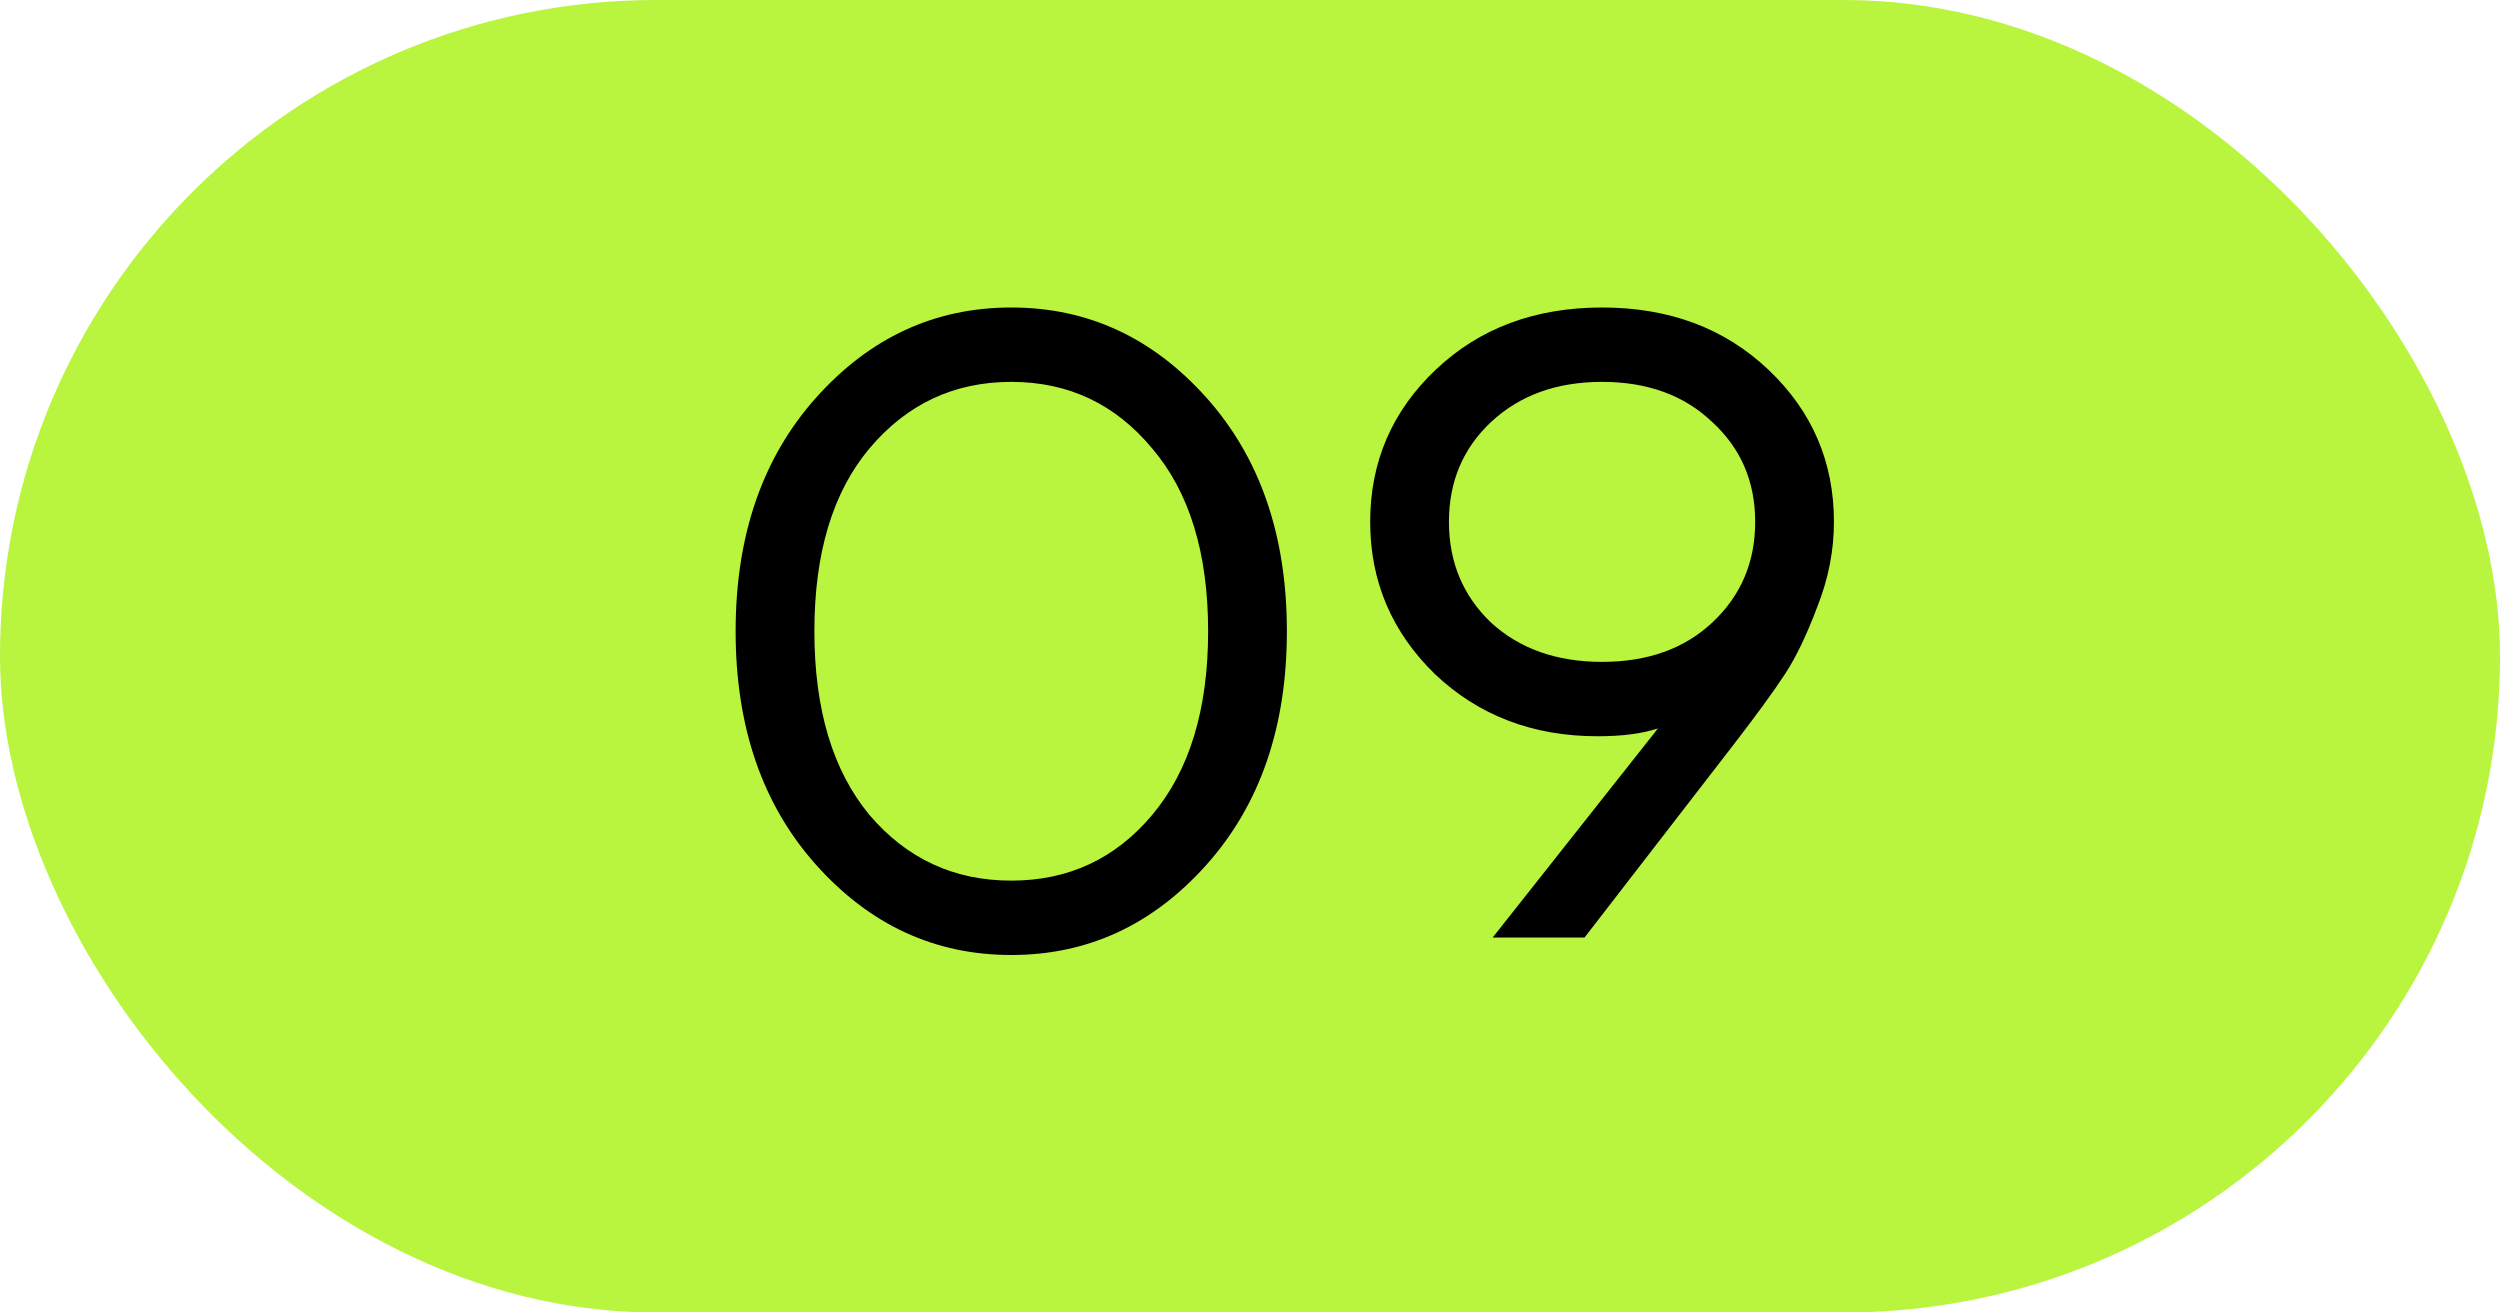
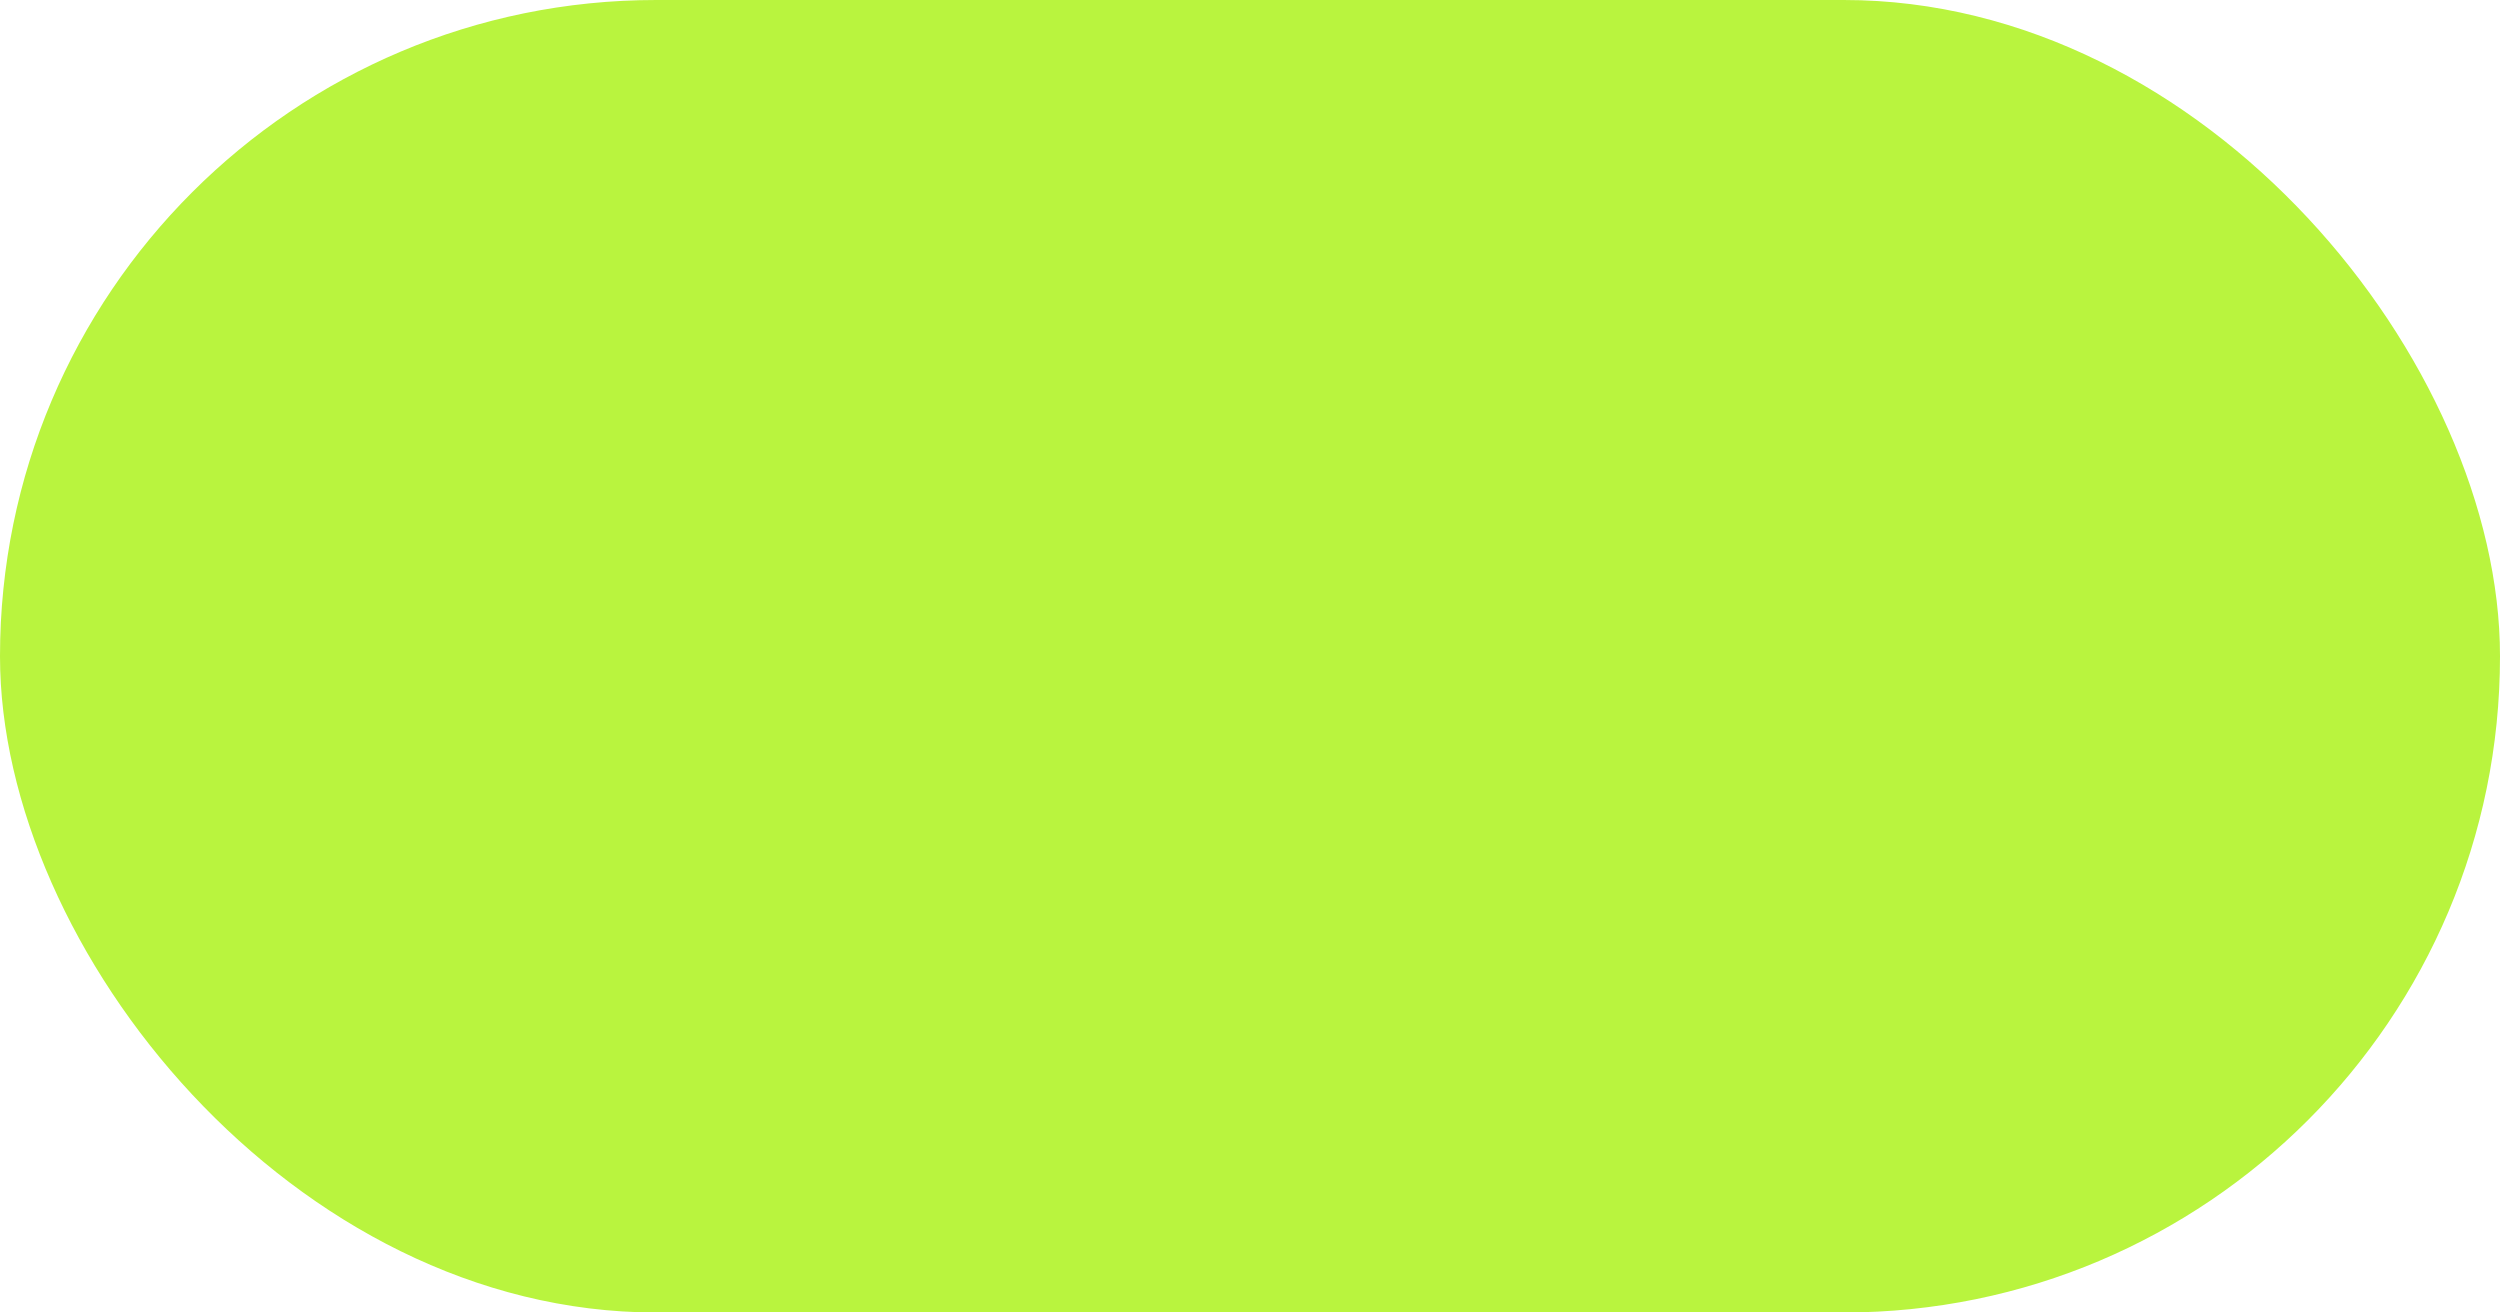
<svg xmlns="http://www.w3.org/2000/svg" width="40" height="21" viewBox="0 0 40 21" fill="none">
  <rect width="40" height="21" rx="10.5" fill="#B9F43E" />
-   <path d="M13.058 13.838C12.199 12.877 11.77 11.631 11.77 10.1C11.77 8.569 12.199 7.323 13.058 6.362C13.917 5.401 14.957 4.92 16.18 4.92C17.403 4.92 18.443 5.401 19.302 6.362C20.161 7.323 20.59 8.569 20.59 10.1C20.59 11.631 20.161 12.877 19.302 13.838C18.443 14.799 17.403 15.28 16.18 15.28C14.957 15.28 13.917 14.799 13.058 13.838ZM13.912 7.174C13.324 7.874 13.03 8.849 13.03 10.1C13.03 11.351 13.324 12.331 13.912 13.04C14.509 13.74 15.265 14.09 16.18 14.09C17.095 14.09 17.846 13.74 18.434 13.04C19.031 12.331 19.33 11.351 19.33 10.1C19.33 8.849 19.031 7.874 18.434 7.174C17.846 6.465 17.095 6.11 16.18 6.11C15.265 6.11 14.509 6.465 13.912 7.174ZM21.923 8.35C21.923 7.389 22.273 6.577 22.973 5.914C23.673 5.251 24.56 4.92 25.633 4.92C26.707 4.92 27.593 5.251 28.293 5.914C28.993 6.577 29.343 7.389 29.343 8.35C29.343 8.807 29.255 9.26 29.077 9.708C28.909 10.156 28.737 10.515 28.559 10.786C28.382 11.057 28.107 11.435 27.733 11.92L25.353 15H23.883L26.473 11.724L26.515 11.668L26.529 11.654C26.277 11.738 25.955 11.78 25.563 11.78C24.527 11.78 23.659 11.449 22.959 10.786C22.269 10.114 21.923 9.302 21.923 8.35ZM23.855 6.754C23.407 7.174 23.183 7.706 23.183 8.35C23.183 8.994 23.407 9.531 23.855 9.96C24.313 10.38 24.905 10.59 25.633 10.59C26.361 10.59 26.949 10.38 27.397 9.96C27.855 9.531 28.083 8.994 28.083 8.35C28.083 7.706 27.855 7.174 27.397 6.754C26.949 6.325 26.361 6.11 25.633 6.11C24.905 6.11 24.313 6.325 23.855 6.754Z" fill="black" />
</svg>